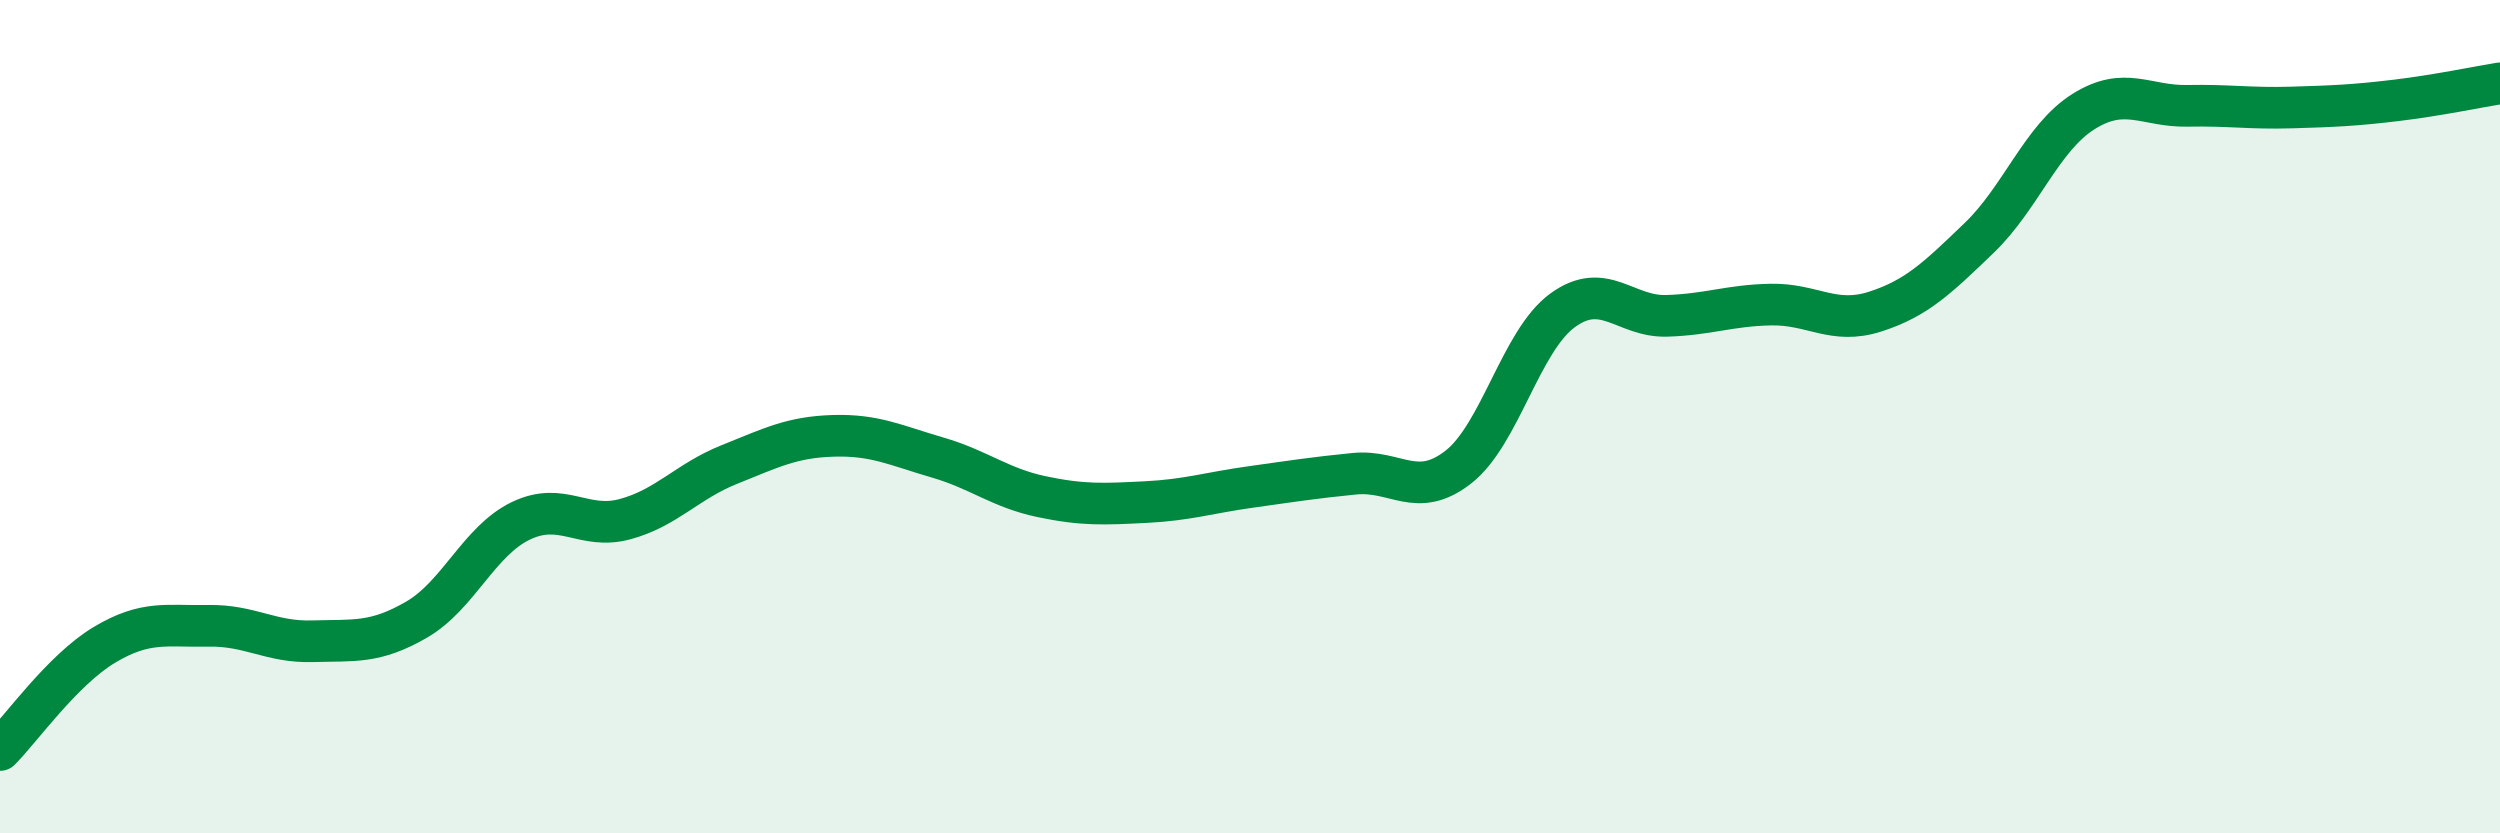
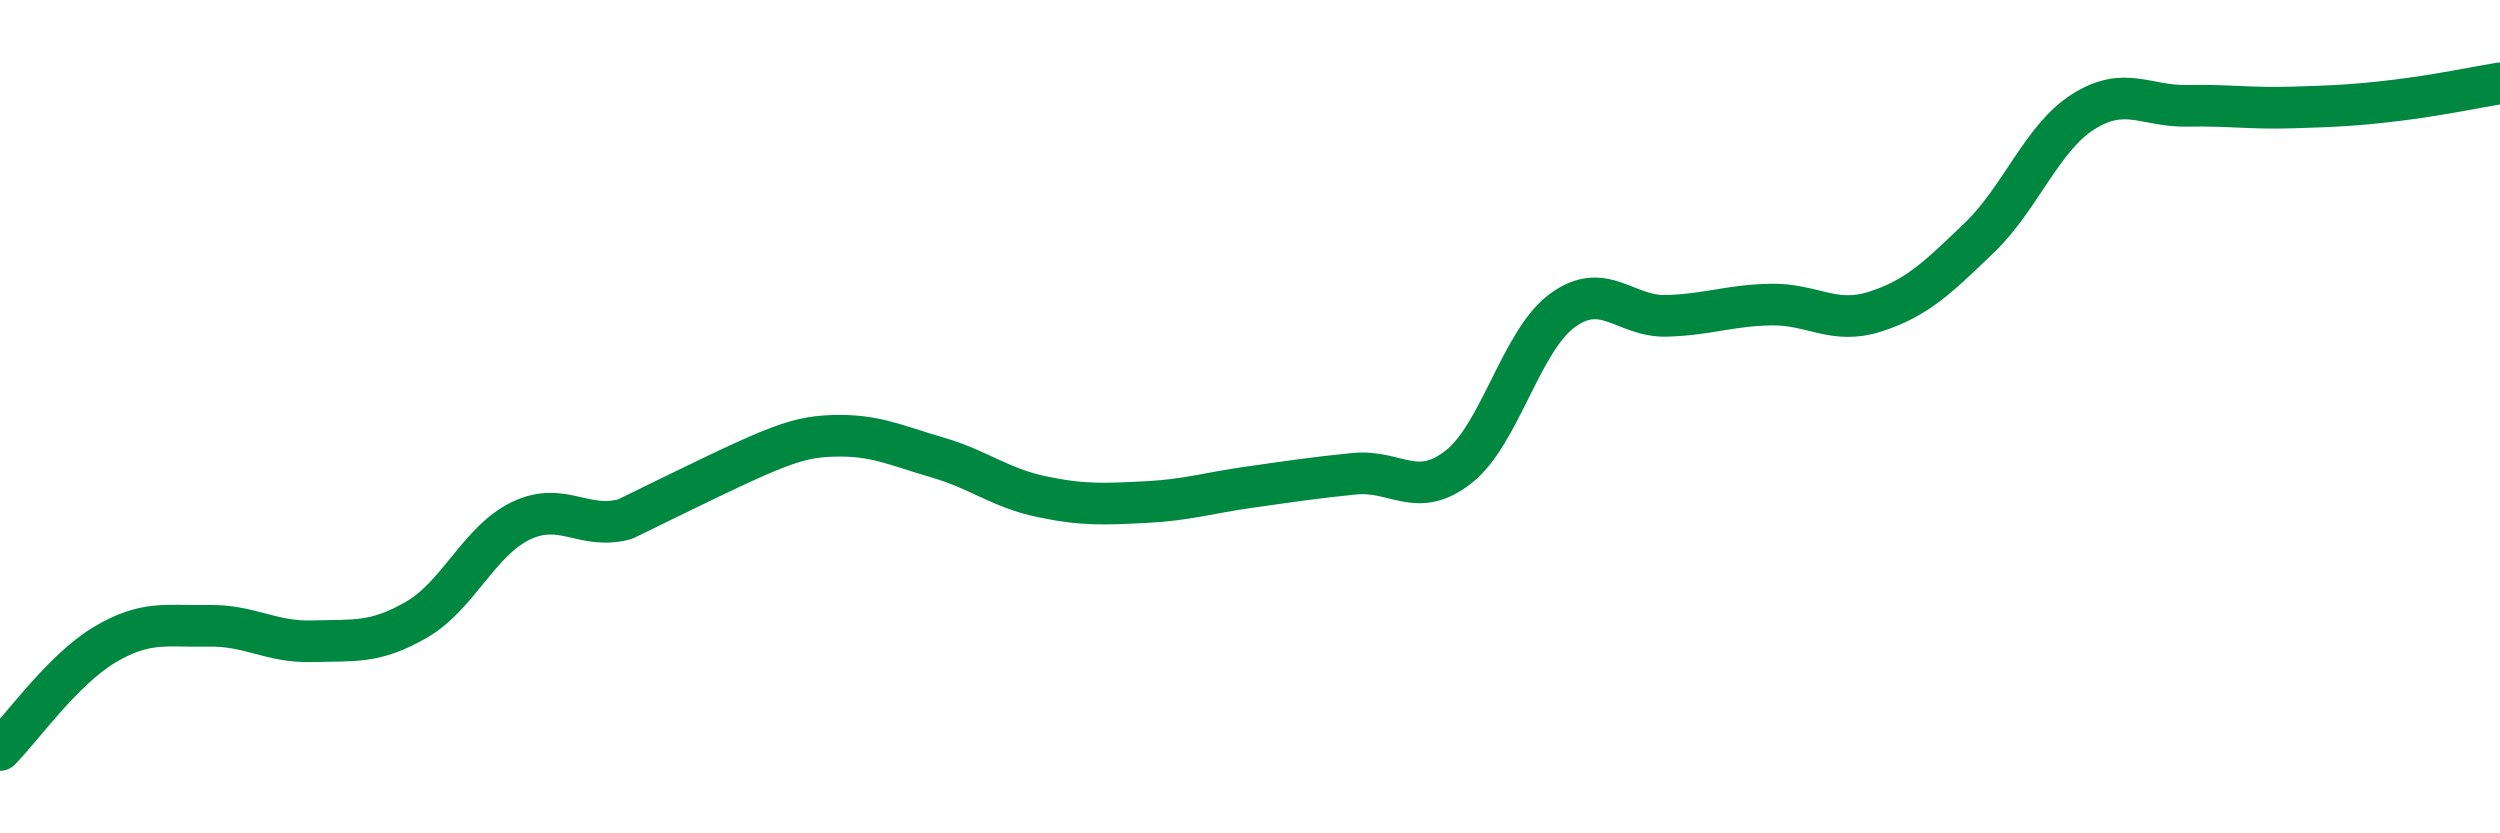
<svg xmlns="http://www.w3.org/2000/svg" width="60" height="20" viewBox="0 0 60 20">
-   <path d="M 0,18 C 0.5,17.5 1.5,16.08 2.5,15.48 C 3.5,14.88 4,15.04 5,15.02 C 6,15 6.5,15.42 7.5,15.39 C 8.5,15.36 9,15.45 10,14.87 C 11,14.29 11.5,12.98 12.5,12.5 C 13.5,12.02 14,12.73 15,12.46 C 16,12.19 16.5,11.55 17.5,11.15 C 18.5,10.75 19,10.49 20,10.46 C 21,10.43 21.5,10.69 22.5,10.98 C 23.5,11.27 24,11.71 25,11.92 C 26,12.13 26.5,12.1 27.5,12.05 C 28.5,12 29,11.83 30,11.69 C 31,11.55 31.5,11.47 32.5,11.37 C 33.5,11.27 34,11.99 35,11.21 C 36,10.43 36.5,8.18 37.5,7.45 C 38.5,6.72 39,7.61 40,7.58 C 41,7.55 41.5,7.33 42.5,7.31 C 43.5,7.29 44,7.8 45,7.48 C 46,7.16 46.5,6.67 47.5,5.71 C 48.5,4.75 49,3.31 50,2.68 C 51,2.05 51.5,2.56 52.5,2.54 C 53.5,2.52 54,2.61 55,2.58 C 56,2.55 56.5,2.53 57.5,2.41 C 58.5,2.29 59.5,2.08 60,2L60 20L0 20Z" fill="#008740" opacity="0.1" stroke-linecap="round" stroke-linejoin="round" />
-   <path d="M 0,18 C 0.5,17.5 1.5,16.08 2.5,15.48 C 3.5,14.88 4,15.04 5,15.02 C 6,15 6.5,15.42 7.5,15.39 C 8.5,15.36 9,15.45 10,14.87 C 11,14.29 11.5,12.98 12.5,12.5 C 13.5,12.02 14,12.73 15,12.46 C 16,12.19 16.5,11.55 17.5,11.15 C 18.5,10.75 19,10.49 20,10.46 C 21,10.43 21.5,10.69 22.5,10.98 C 23.5,11.27 24,11.71 25,11.92 C 26,12.13 26.5,12.1 27.5,12.05 C 28.5,12 29,11.83 30,11.69 C 31,11.55 31.5,11.47 32.5,11.37 C 33.5,11.27 34,11.99 35,11.21 C 36,10.43 36.5,8.18 37.5,7.45 C 38.5,6.72 39,7.61 40,7.58 C 41,7.55 41.5,7.33 42.5,7.31 C 43.5,7.29 44,7.8 45,7.48 C 46,7.16 46.5,6.67 47.5,5.71 C 48.5,4.75 49,3.31 50,2.68 C 51,2.05 51.5,2.56 52.5,2.54 C 53.5,2.52 54,2.61 55,2.58 C 56,2.55 56.5,2.53 57.5,2.41 C 58.5,2.29 59.5,2.08 60,2" stroke="#008740" stroke-width="1" fill="none" stroke-linecap="round" stroke-linejoin="round" />
+   <path d="M 0,18 C 0.5,17.5 1.5,16.08 2.5,15.48 C 3.5,14.88 4,15.04 5,15.02 C 6,15 6.5,15.42 7.5,15.39 C 8.5,15.36 9,15.45 10,14.87 C 11,14.29 11.5,12.98 12.5,12.5 C 13.5,12.02 14,12.73 15,12.46 C 18.5,10.75 19,10.49 20,10.46 C 21,10.43 21.5,10.69 22.5,10.98 C 23.5,11.27 24,11.71 25,11.92 C 26,12.13 26.5,12.1 27.5,12.05 C 28.5,12 29,11.83 30,11.69 C 31,11.55 31.5,11.47 32.5,11.37 C 33.5,11.27 34,11.99 35,11.21 C 36,10.43 36.5,8.18 37.5,7.45 C 38.5,6.72 39,7.61 40,7.58 C 41,7.55 41.5,7.33 42.5,7.31 C 43.5,7.29 44,7.8 45,7.48 C 46,7.16 46.5,6.67 47.5,5.71 C 48.5,4.75 49,3.31 50,2.68 C 51,2.05 51.5,2.56 52.5,2.54 C 53.5,2.52 54,2.61 55,2.58 C 56,2.55 56.5,2.53 57.5,2.41 C 58.5,2.29 59.5,2.08 60,2" stroke="#008740" stroke-width="1" fill="none" stroke-linecap="round" stroke-linejoin="round" />
</svg>